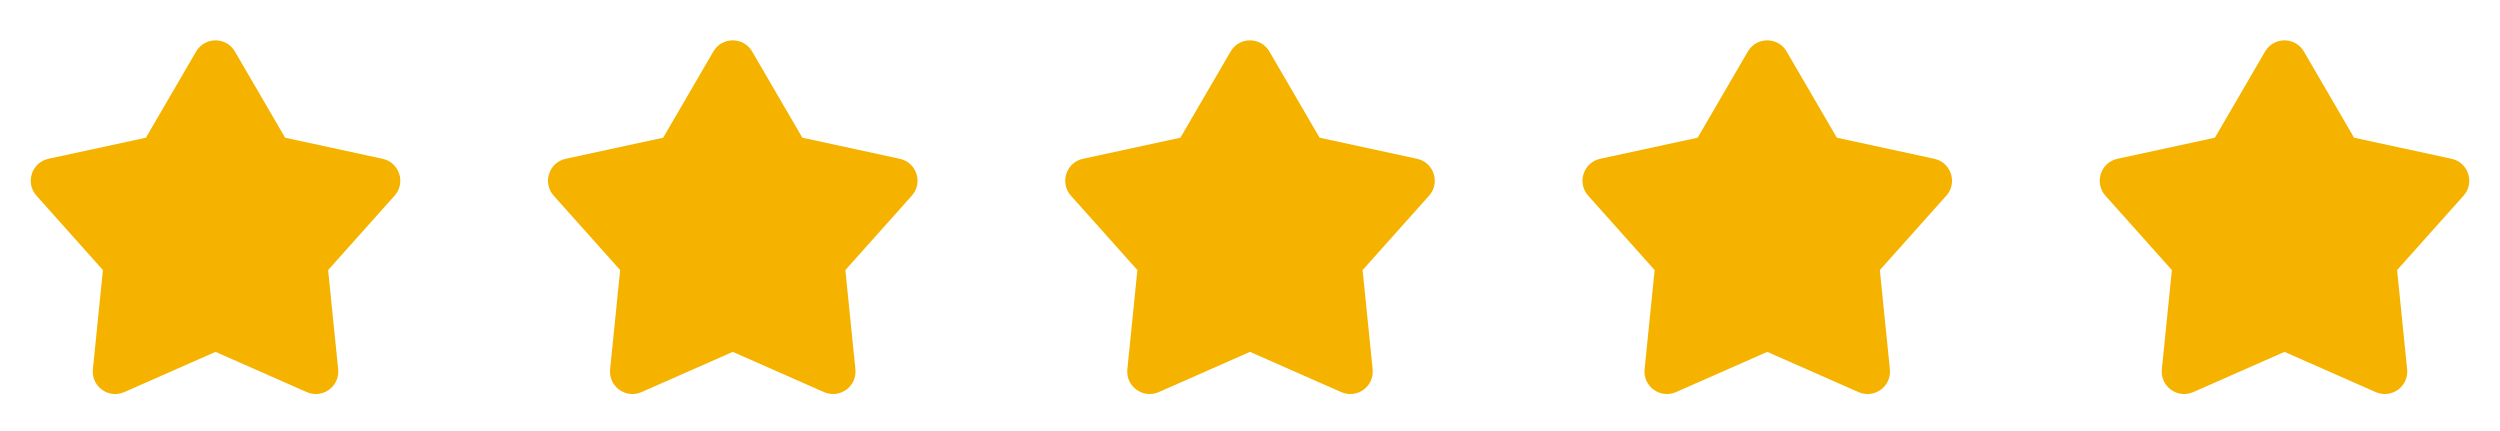
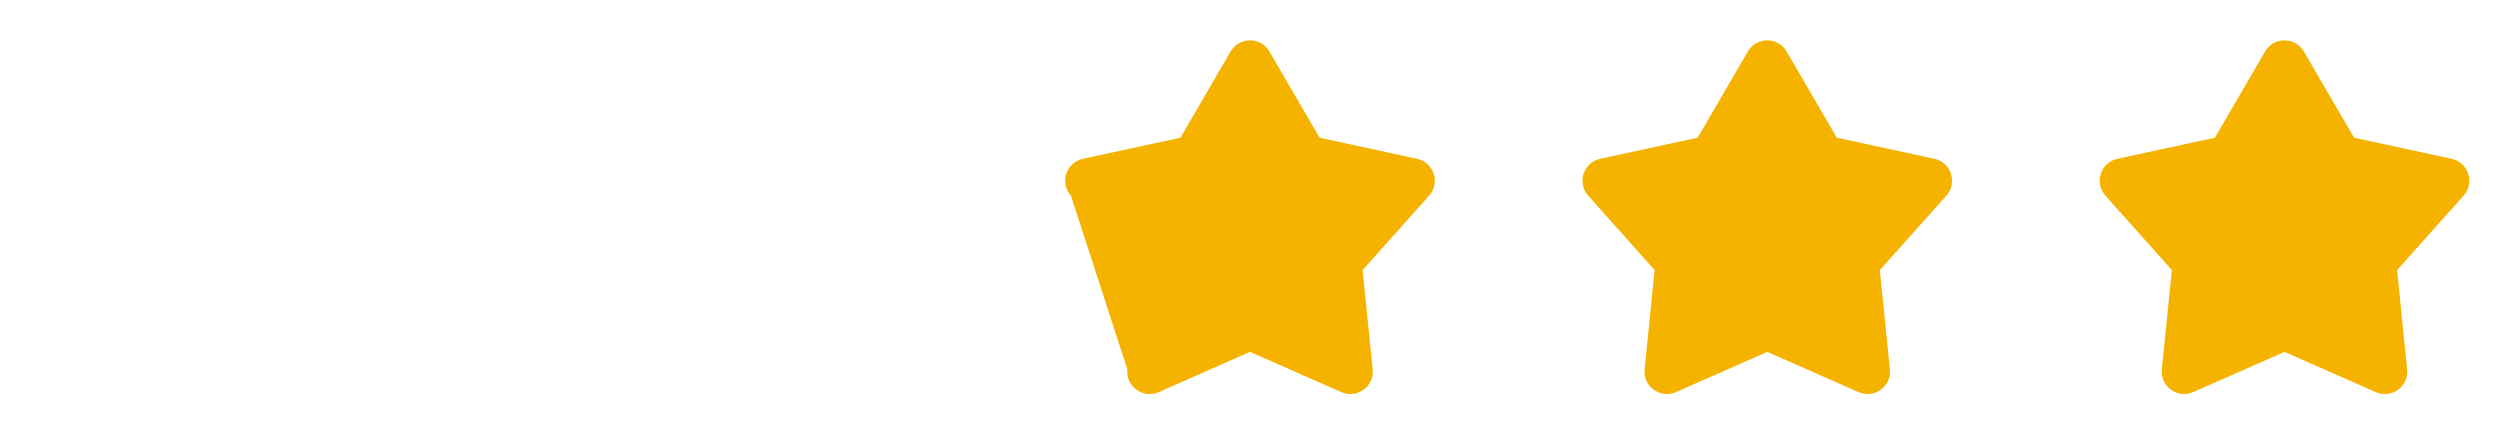
<svg xmlns="http://www.w3.org/2000/svg" width="116" height="20" viewBox="0 0 116 20" fill="none">
  <g clip-path="url(#clip0_472_452)">
-     <path d="M9.1 2.39C9.502 1.7 10.498 1.7 10.9 2.39L13.229 6.389L17.752 7.368C18.533 7.537 18.841 8.485 18.309 9.08L15.225 12.531L15.691 17.135C15.772 17.93 14.966 18.515 14.235 18.194L10 16.327L5.765 18.194C5.035 18.515 4.228 17.93 4.309 17.135L4.775 12.531L1.692 9.08C1.16 8.485 1.468 7.537 2.248 7.368L6.771 6.389L9.1 2.39Z" fill="#F5B300" />
-   </g>
+     </g>
  <g clip-path="url(#clip1_472_452)">
-     <path d="M33.1 2.39C33.502 1.7 34.498 1.7 34.9 2.39L37.229 6.389L41.752 7.368C42.533 7.537 42.841 8.485 42.309 9.08L39.225 12.531L39.691 17.135C39.772 17.93 38.965 18.515 38.235 18.194L34 16.327L29.765 18.194C29.035 18.515 28.228 17.93 28.309 17.135L28.775 12.531L25.692 9.08C25.16 8.485 25.468 7.537 26.248 7.368L30.771 6.389L33.1 2.39Z" fill="#F5B300" />
-   </g>
+     </g>
  <g clip-path="url(#clip2_472_452)">
-     <path d="M57.1 2.39C57.502 1.7 58.498 1.7 58.9 2.39L61.229 6.389L65.752 7.368C66.533 7.537 66.841 8.485 66.309 9.08L63.225 12.531L63.691 17.135C63.772 17.93 62.965 18.515 62.235 18.194L58 16.327L53.765 18.194C53.035 18.515 52.228 17.93 52.309 17.135L52.775 12.531L49.691 9.08C49.16 8.485 49.468 7.537 50.248 7.368L54.771 6.389L57.1 2.39Z" fill="#F5B300" />
+     <path d="M57.1 2.39C57.502 1.7 58.498 1.7 58.9 2.39L61.229 6.389L65.752 7.368C66.533 7.537 66.841 8.485 66.309 9.08L63.225 12.531L63.691 17.135C63.772 17.93 62.965 18.515 62.235 18.194L58 16.327L53.765 18.194C53.035 18.515 52.228 17.93 52.309 17.135L49.691 9.08C49.16 8.485 49.468 7.537 50.248 7.368L54.771 6.389L57.1 2.39Z" fill="#F5B300" />
  </g>
  <g clip-path="url(#clip3_472_452)">
    <path d="M81.1 2.39C81.502 1.7 82.498 1.7 82.9 2.39L85.229 6.389L89.752 7.368C90.533 7.537 90.841 8.485 90.309 9.08L87.225 12.531L87.691 17.135C87.772 17.93 86.966 18.515 86.235 18.194L82 16.327L77.765 18.194C77.035 18.515 76.228 17.93 76.309 17.135L76.775 12.531L73.692 9.08C73.16 8.485 73.468 7.537 74.248 7.368L78.771 6.389L81.1 2.39Z" fill="#F5B300" />
  </g>
  <g clip-path="url(#clip4_472_452)">
    <path d="M105.1 2.39C105.502 1.7 106.498 1.7 106.9 2.39L109.229 6.389L113.752 7.368C114.533 7.537 114.841 8.485 114.309 9.08L111.225 12.531L111.691 17.135C111.772 17.93 110.966 18.515 110.235 18.194L106 16.327L101.765 18.194C101.035 18.515 100.228 17.93 100.309 17.135L100.775 12.531L97.692 9.08C97.16 8.485 97.468 7.537 98.248 7.368L102.771 6.389L105.1 2.39Z" fill="#F5B300" />
  </g>
  <defs>
    <clipPath id="clip0_472_452">
      <rect width="20" height="20" fill="white" />
    </clipPath>
    <clipPath id="clip1_472_452">
      <rect width="20" height="20" fill="white" transform="translate(24)" />
    </clipPath>
    <clipPath id="clip2_472_452">
      <rect width="20" height="20" fill="white" transform="translate(48)" />
    </clipPath>
    <clipPath id="clip3_472_452">
      <rect width="20" height="20" fill="white" transform="translate(72)" />
    </clipPath>
    <clipPath id="clip4_472_452">
      <rect width="20" height="20" fill="white" transform="translate(96)" />
    </clipPath>
  </defs>
</svg>